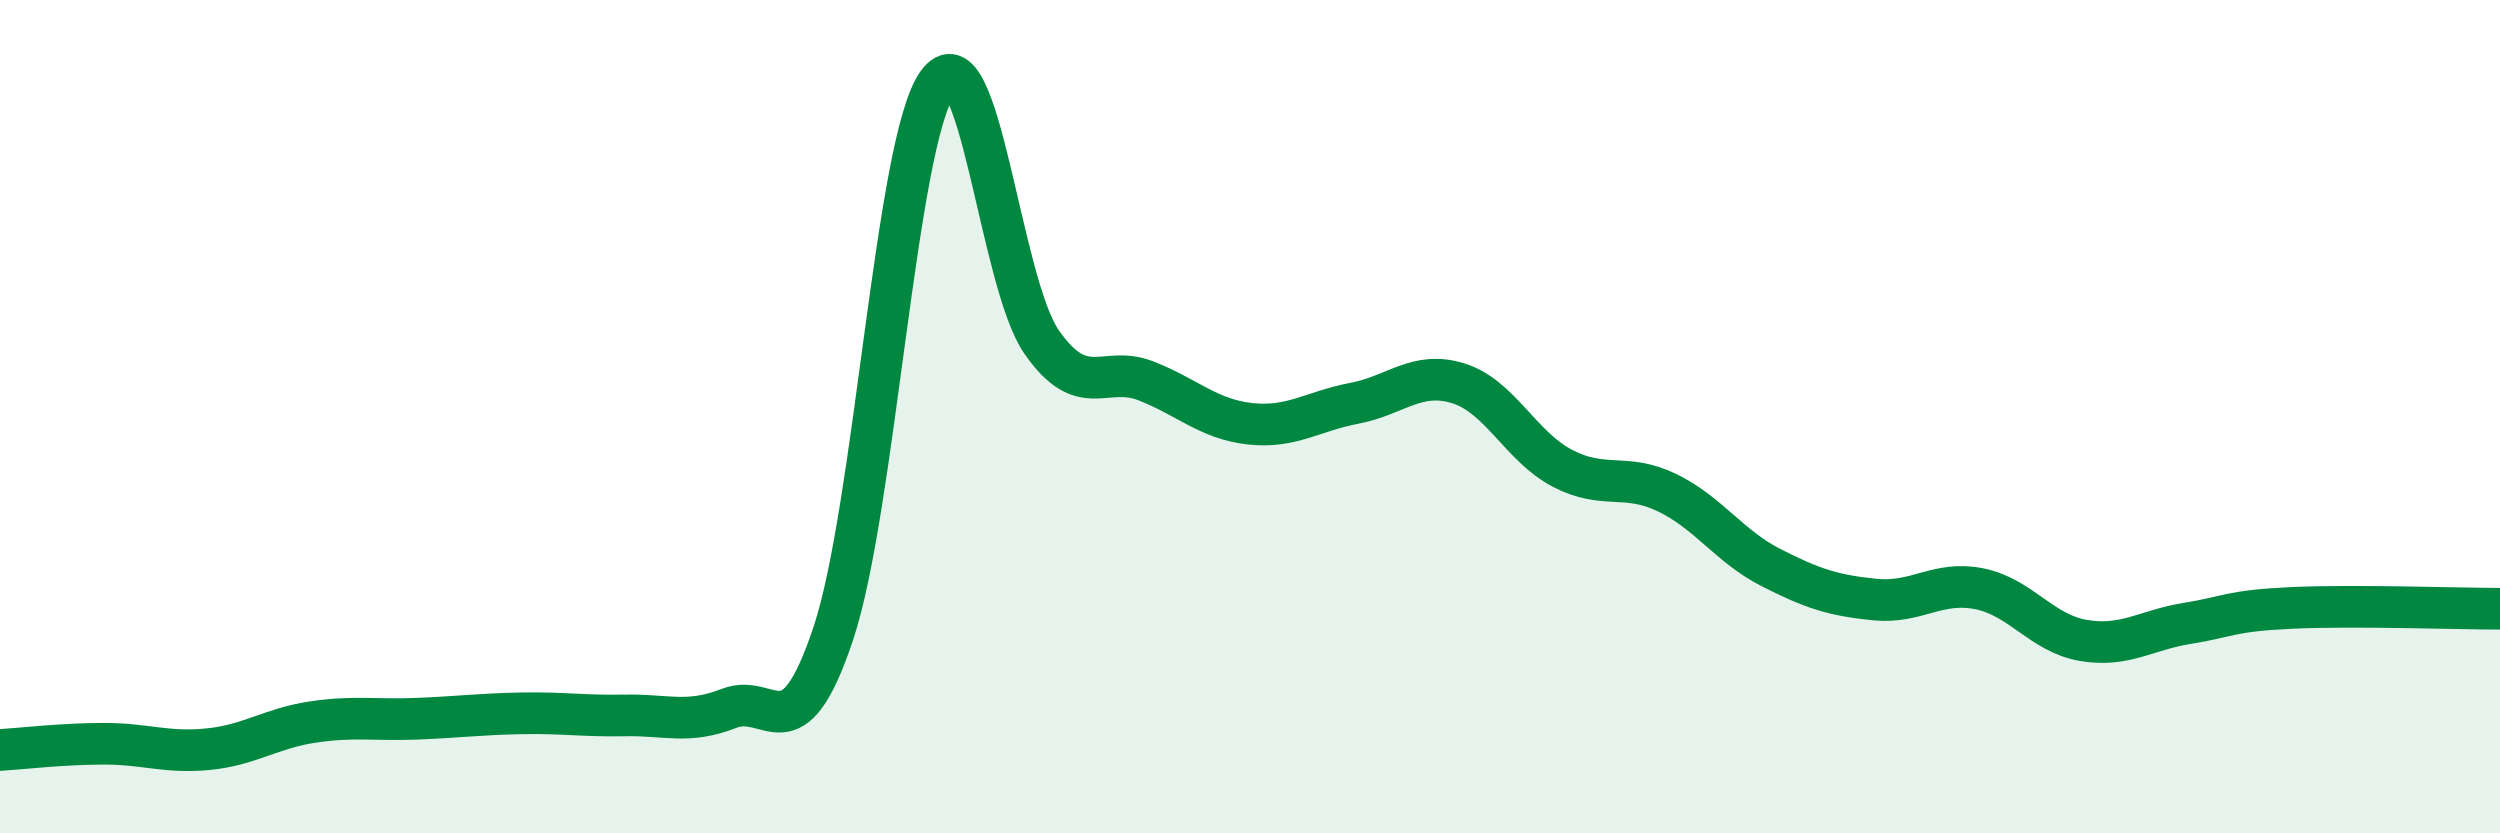
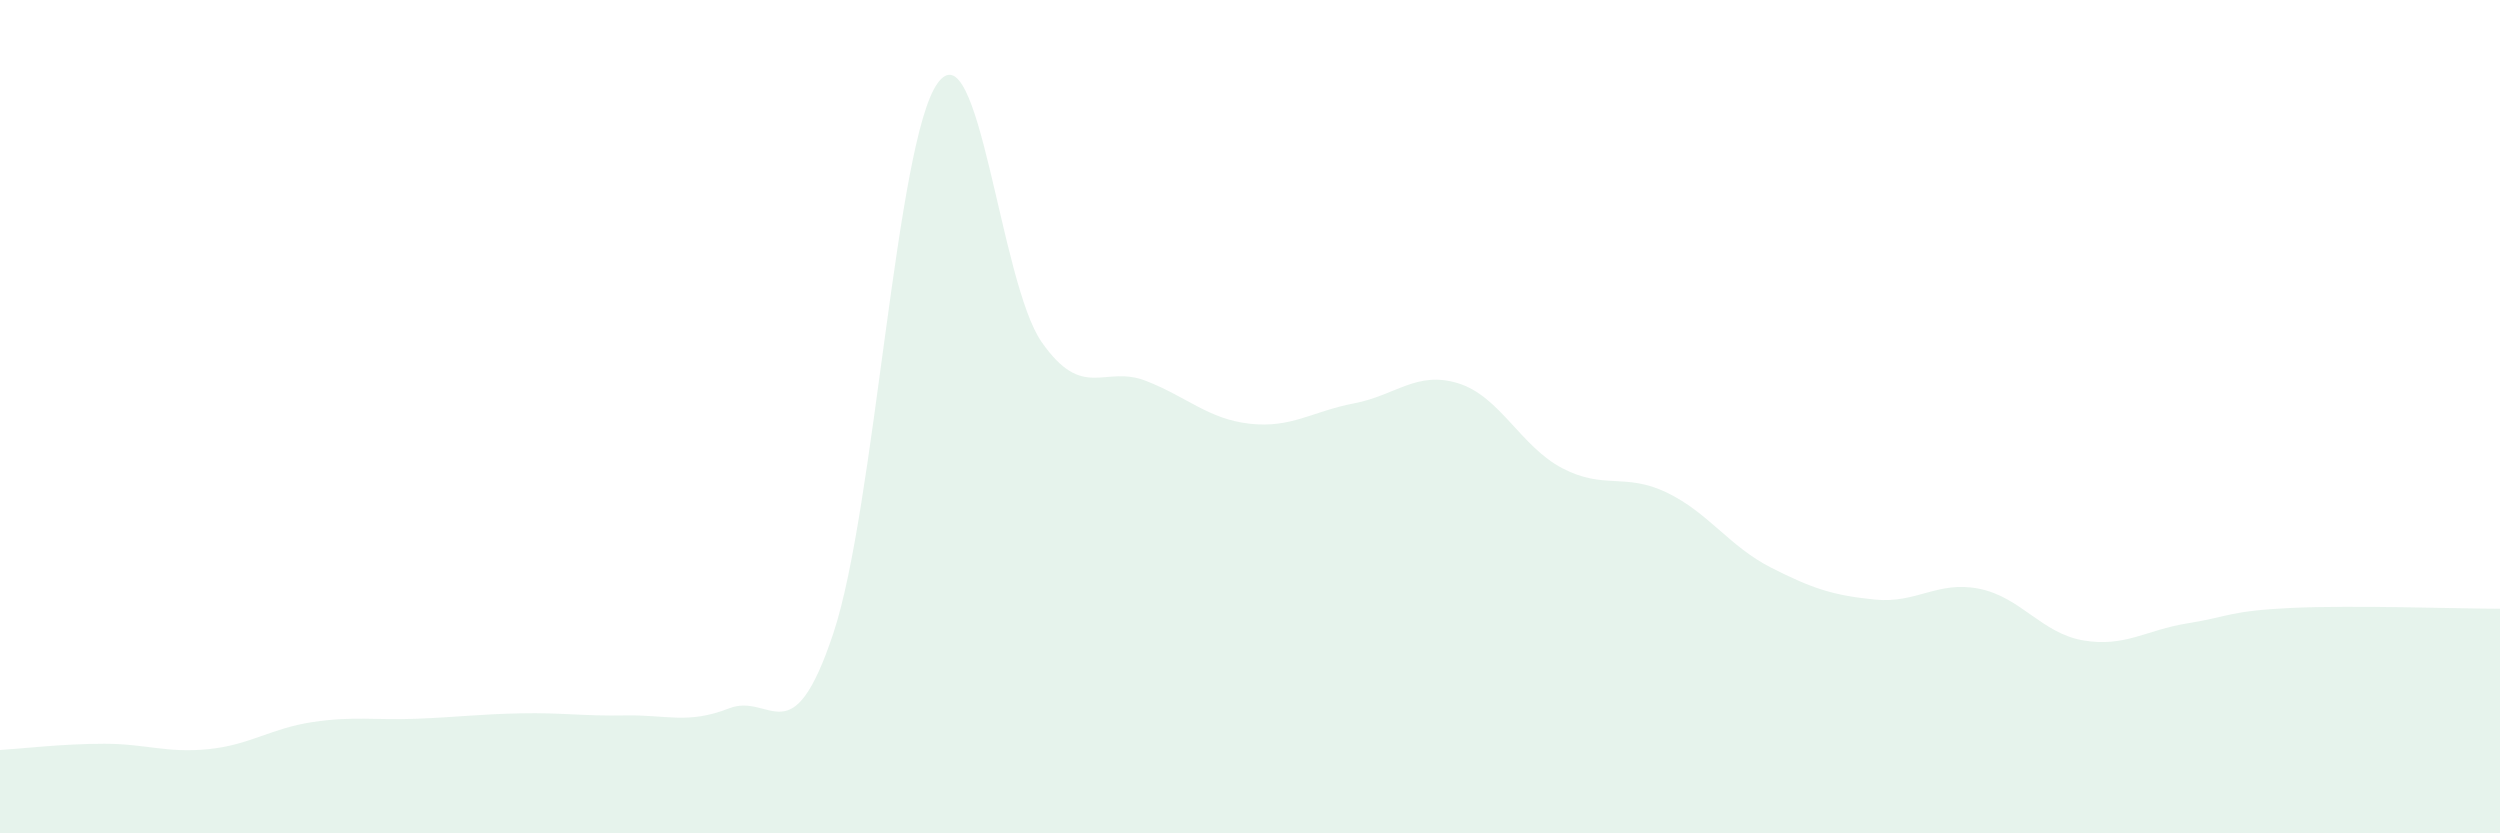
<svg xmlns="http://www.w3.org/2000/svg" width="60" height="20" viewBox="0 0 60 20">
  <path d="M 0,18 C 0.5,17.97 1.5,17.85 2.5,17.85 C 3.5,17.85 4,18.08 5,17.98 C 6,17.88 6.5,17.48 7.5,17.33 C 8.5,17.18 9,17.29 10,17.25 C 11,17.21 11.5,17.14 12.5,17.12 C 13.5,17.1 14,17.19 15,17.17 C 16,17.15 16.5,17.39 17.5,17 C 18.5,16.61 19,18.2 20,15.2 C 21,12.2 21.5,3.4 22.5,2 C 23.5,0.6 24,6.78 25,8.21 C 26,9.64 26.5,8.75 27.5,9.14 C 28.5,9.53 29,10.06 30,10.17 C 31,10.28 31.5,9.87 32.5,9.68 C 33.5,9.49 34,8.89 35,9.2 C 36,9.51 36.5,10.72 37.5,11.24 C 38.5,11.76 39,11.34 40,11.82 C 41,12.3 41.5,13.11 42.5,13.62 C 43.5,14.13 44,14.29 45,14.39 C 46,14.49 46.5,13.93 47.5,14.13 C 48.5,14.33 49,15.2 50,15.37 C 51,15.54 51.5,15.12 52.5,14.96 C 53.5,14.8 53.5,14.66 55,14.59 C 56.5,14.52 59,14.61 60,14.61L60 20L0 20Z" fill="#008740" opacity="0.1" stroke-linecap="round" stroke-linejoin="round" />
-   <path d="M 0,18 C 0.5,17.97 1.5,17.85 2.5,17.85 C 3.5,17.85 4,18.08 5,17.98 C 6,17.88 6.5,17.48 7.5,17.33 C 8.5,17.18 9,17.29 10,17.25 C 11,17.21 11.5,17.14 12.5,17.12 C 13.5,17.1 14,17.19 15,17.17 C 16,17.15 16.5,17.39 17.5,17 C 18.5,16.61 19,18.2 20,15.2 C 21,12.2 21.5,3.4 22.5,2 C 23.5,0.6 24,6.78 25,8.21 C 26,9.64 26.5,8.75 27.5,9.14 C 28.5,9.53 29,10.06 30,10.17 C 31,10.28 31.5,9.87 32.5,9.68 C 33.5,9.49 34,8.89 35,9.2 C 36,9.51 36.5,10.72 37.5,11.24 C 38.5,11.76 39,11.34 40,11.82 C 41,12.3 41.5,13.11 42.5,13.62 C 43.5,14.13 44,14.29 45,14.39 C 46,14.49 46.5,13.93 47.5,14.13 C 48.5,14.33 49,15.2 50,15.37 C 51,15.54 51.5,15.12 52.5,14.96 C 53.5,14.8 53.5,14.66 55,14.59 C 56.5,14.52 59,14.61 60,14.61" stroke="#008740" stroke-width="1" fill="none" stroke-linecap="round" stroke-linejoin="round" />
</svg>